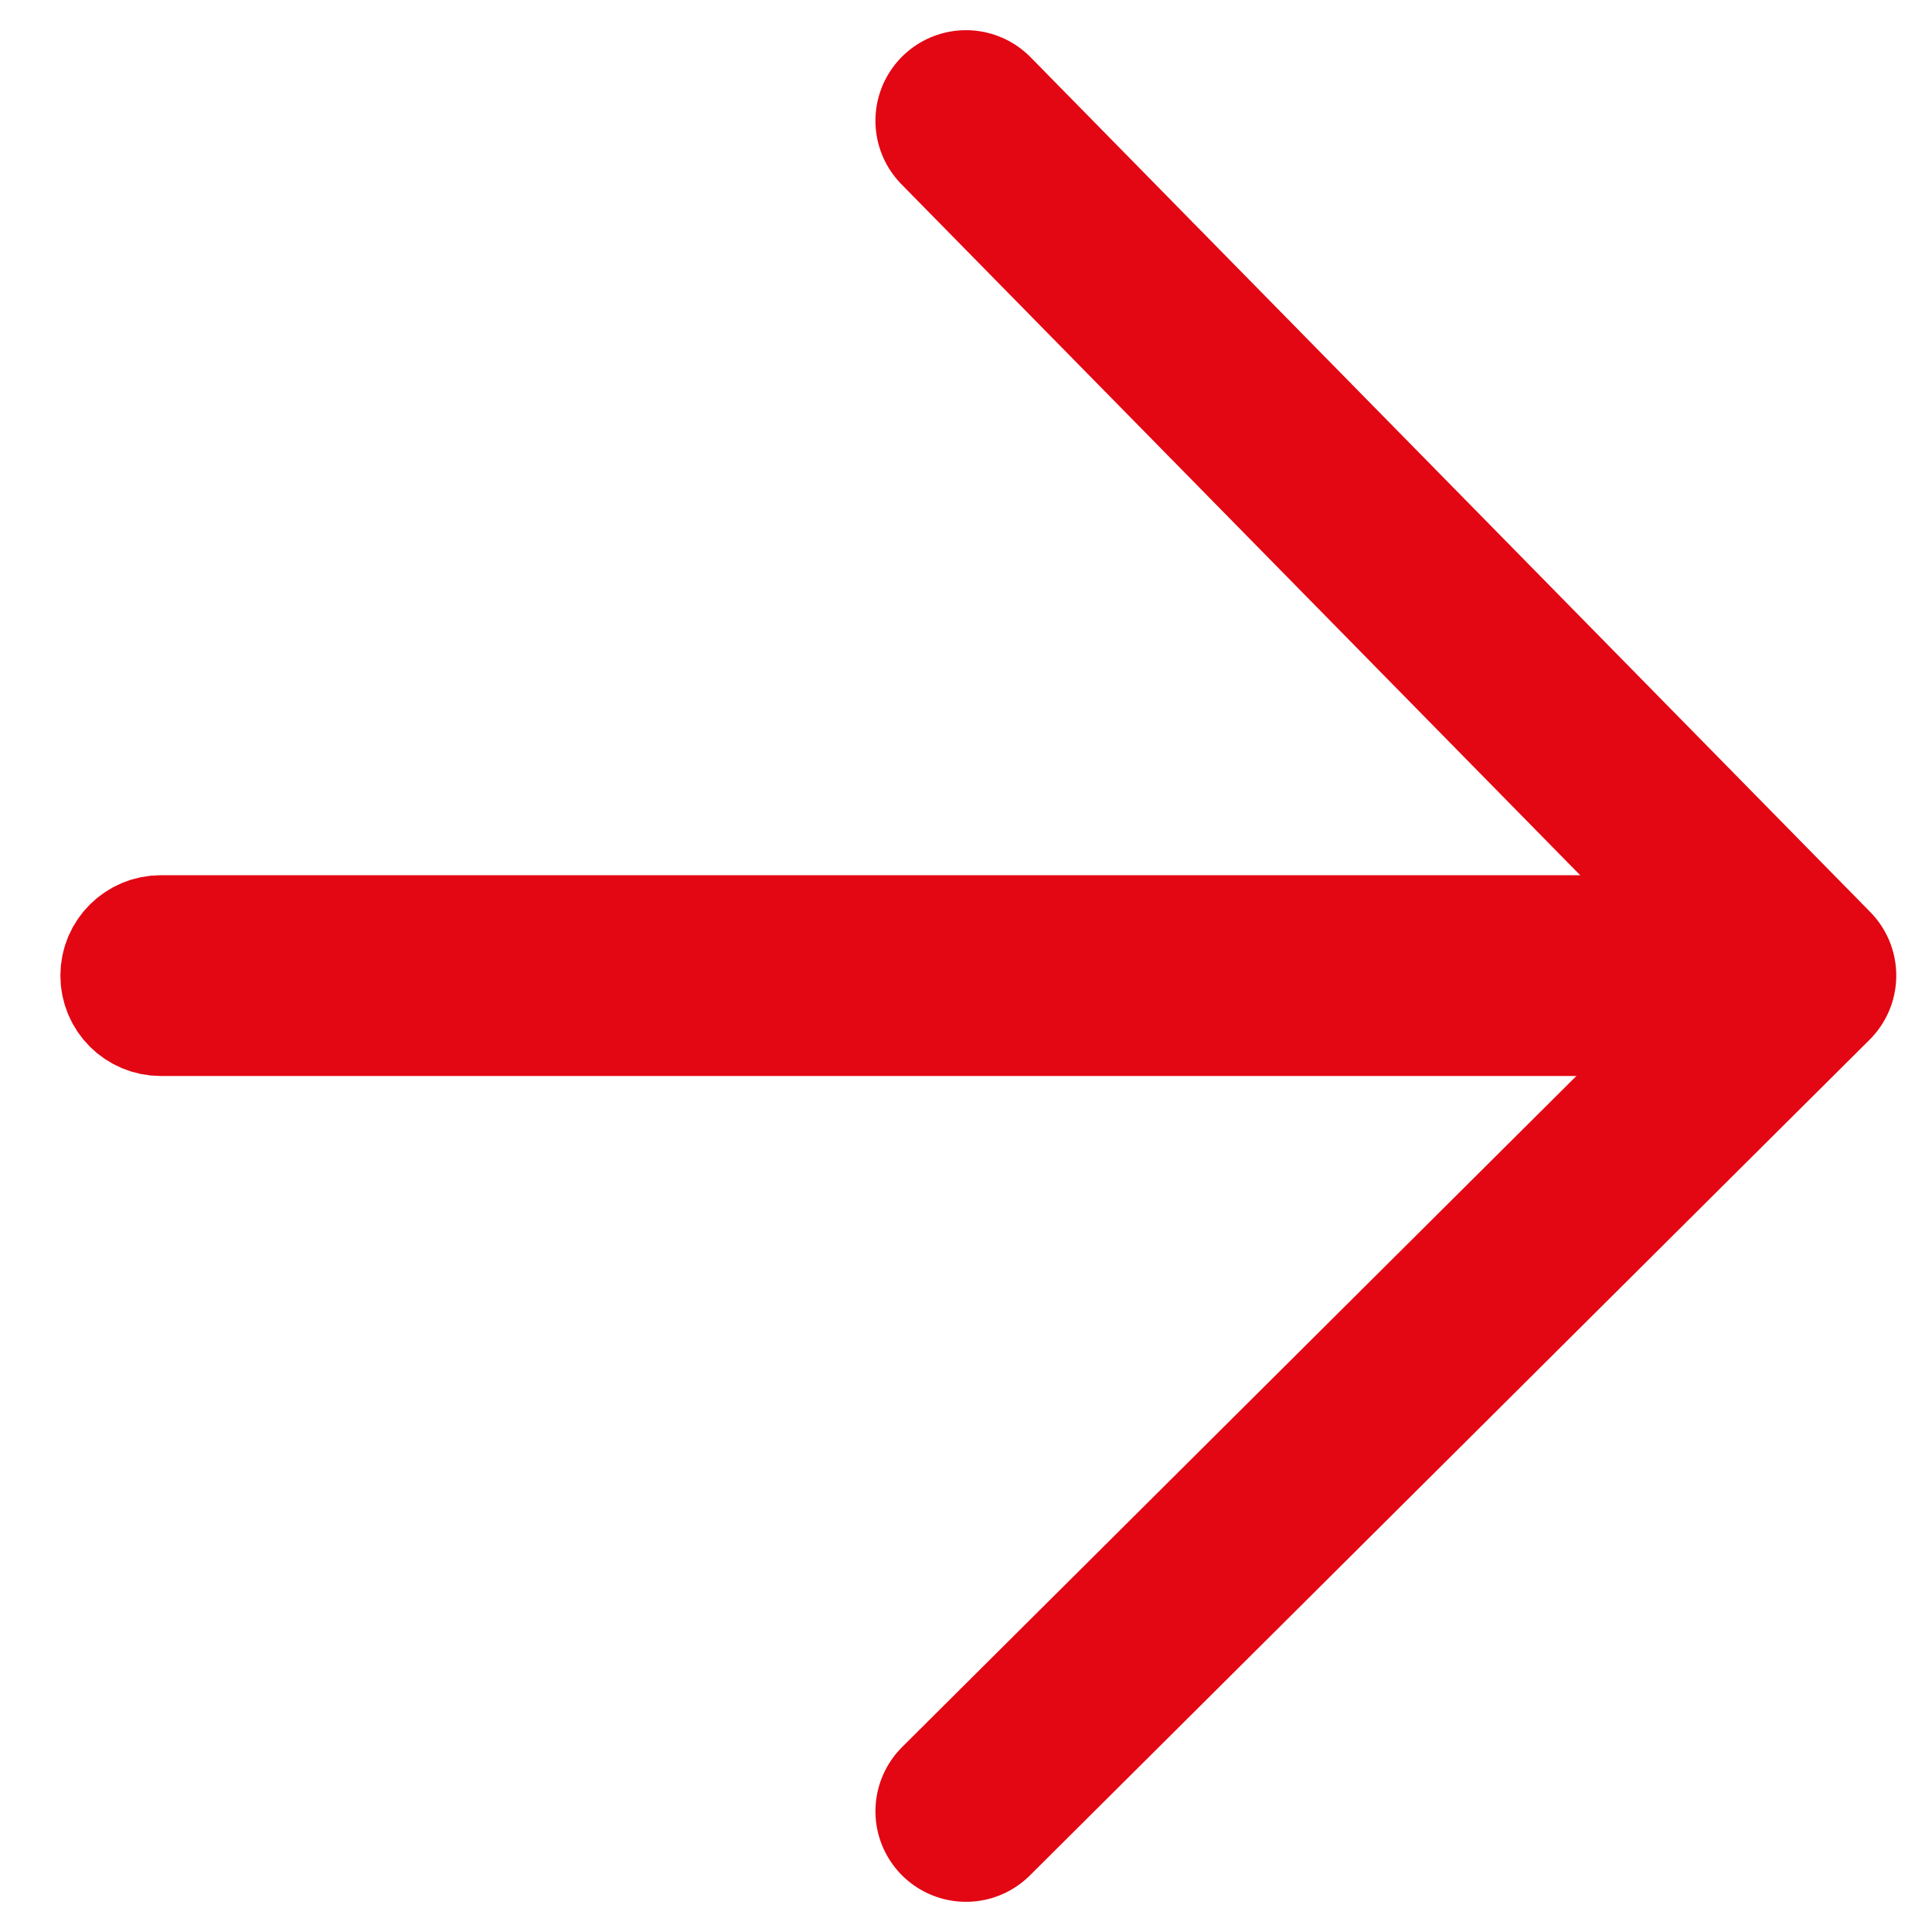
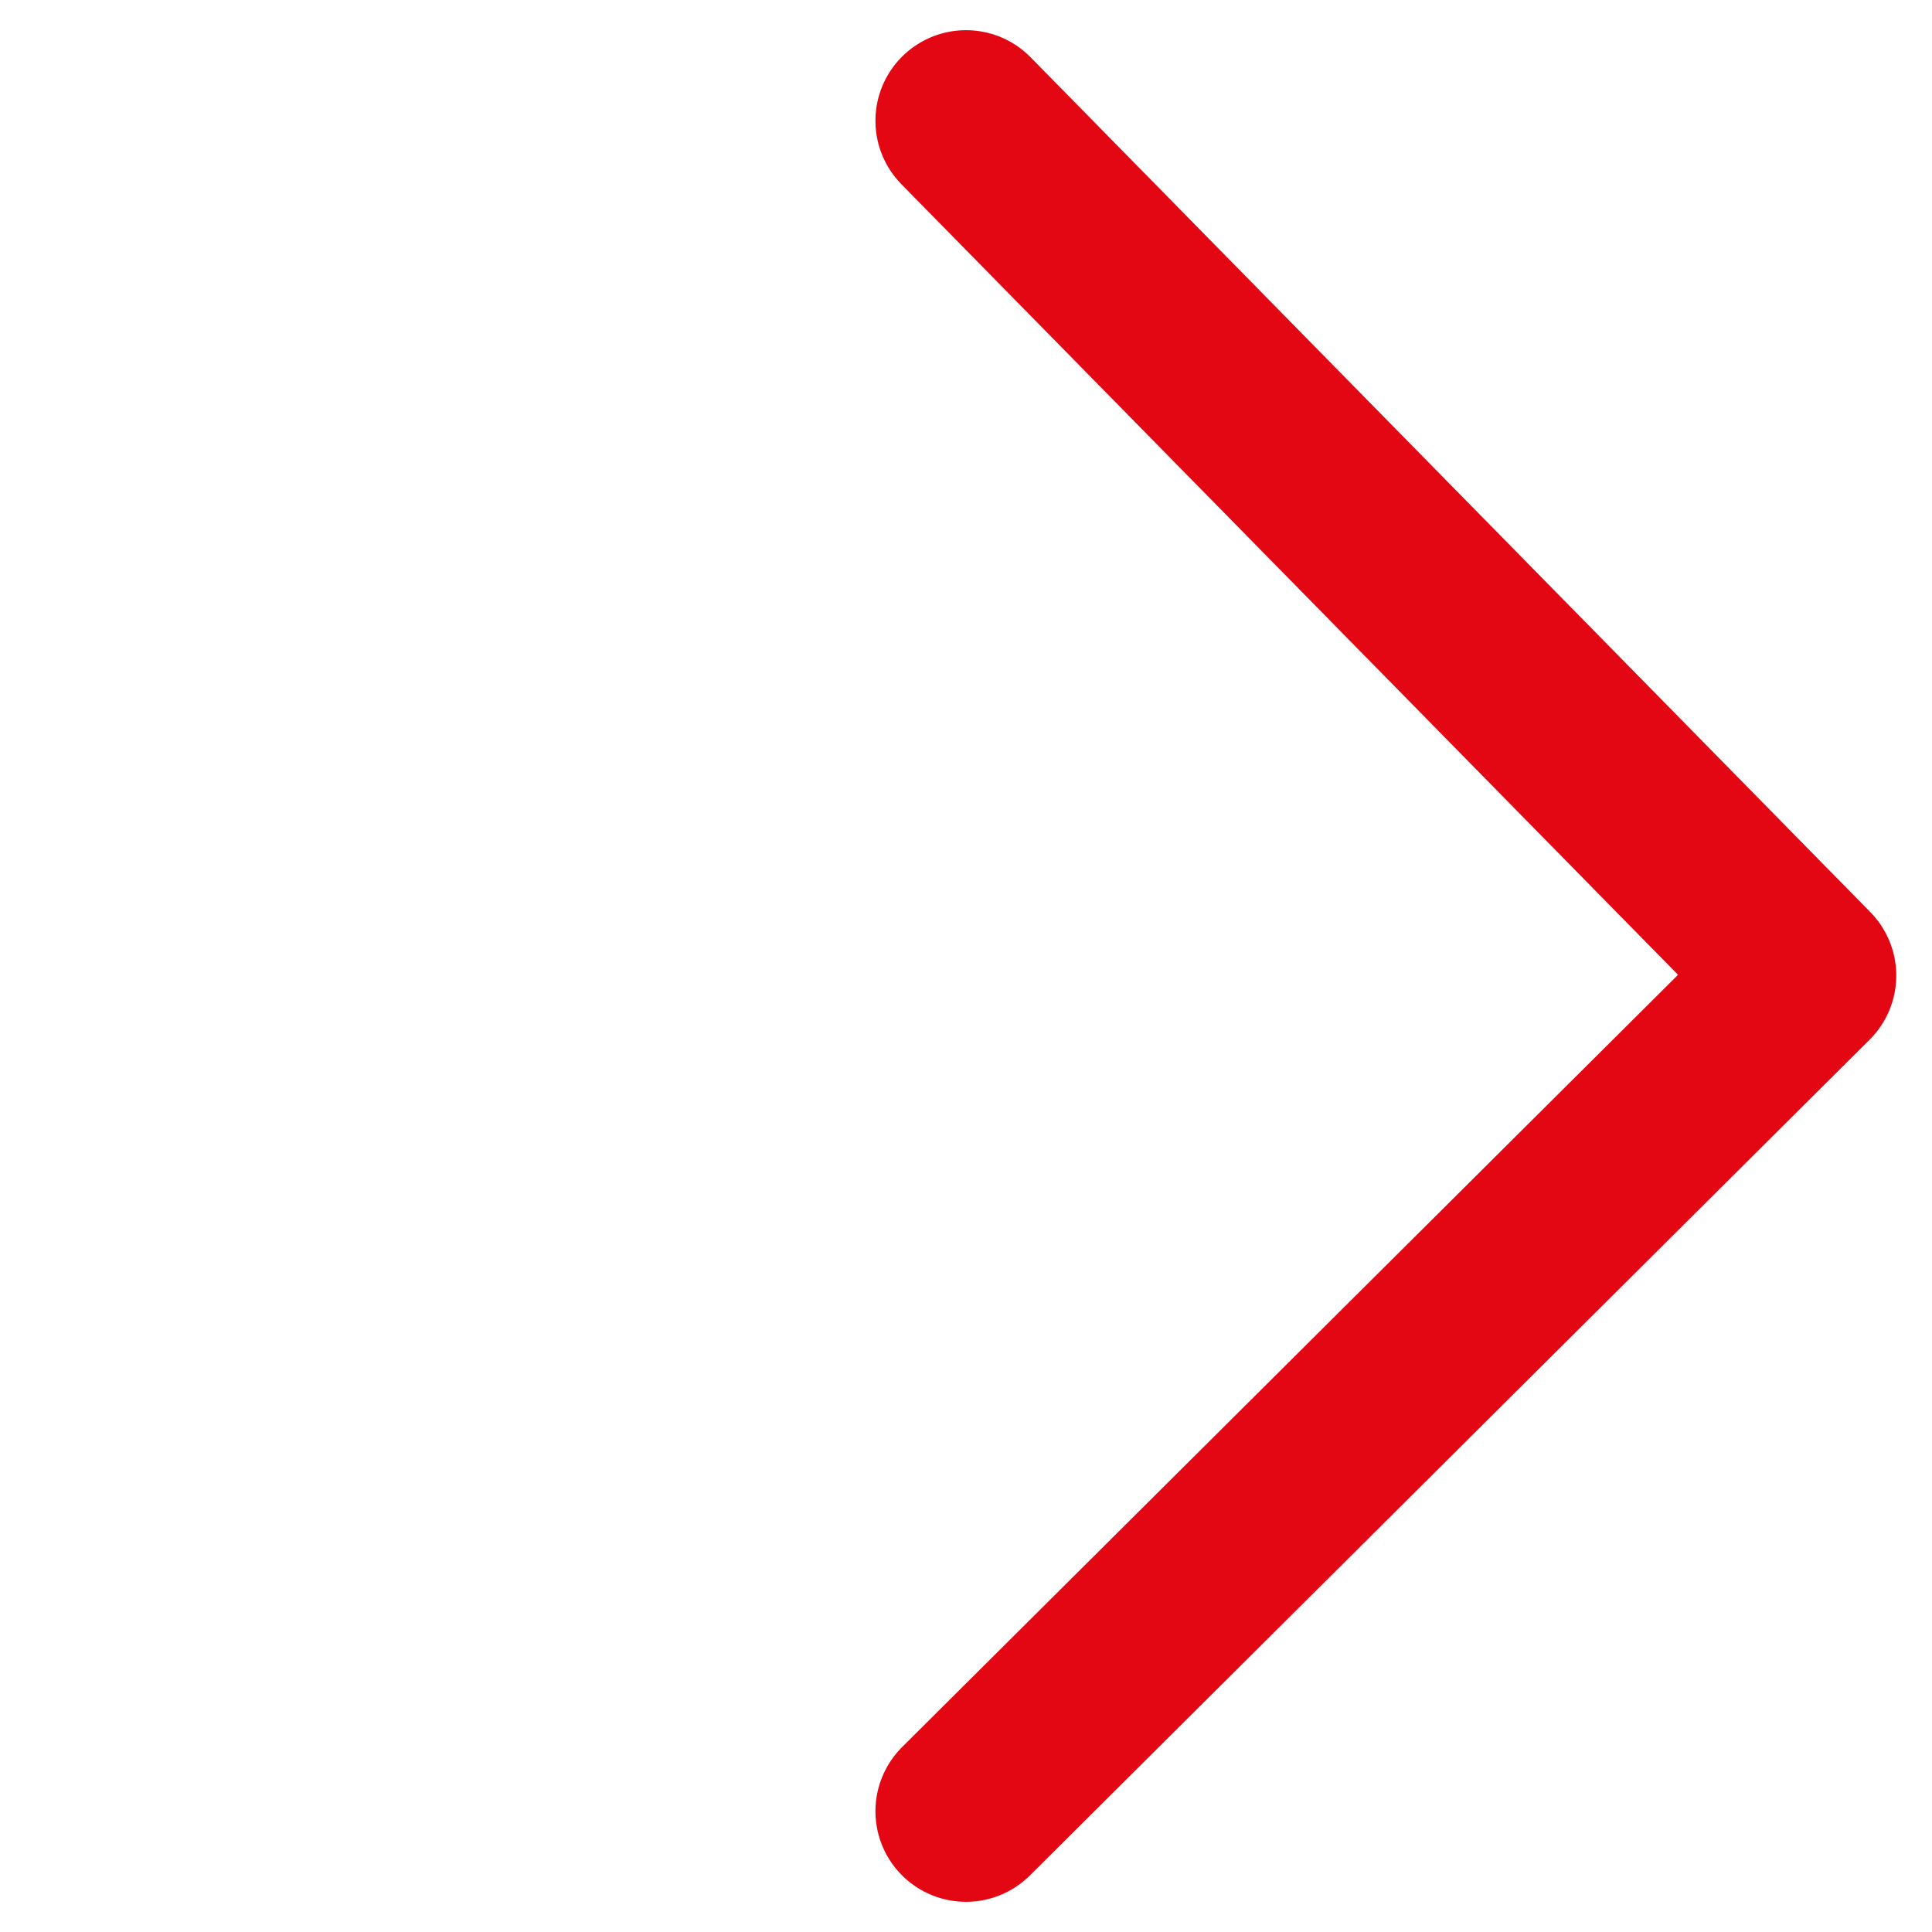
<svg xmlns="http://www.w3.org/2000/svg" width="16px" height="16px" viewBox="0 0 16 16" version="1.1">
  <title>Icons/18/White/arrow right</title>
  <desc>Created with Sketch.</desc>
  <defs />
  <g id="Symbols" stroke="none" stroke-width="1" fill="none" fill-rule="evenodd">
    <g id="Large-Buttons/Button-active" transform="translate(-102, -17)" stroke="#e30613">
      <g id="Icons/18/White/arrow-right" transform="translate(101, 16)">
        <polyline id="Path-5" stroke-width="1.5" stroke-linecap="round" stroke-linejoin="round" transform="translate(12.477, 9) rotate(-90) translate(-12.477, -9) " points="5.477 5.523 12.398 12.477 19.477 5.523" />
-         <path d="M2.332,8.748 L15.585,8.748 L15.585,8.748 C15.768,8.748 15.916,8.896 15.916,9.079 L15.916,9.079 L15.916,9.079 C15.916,9.263 15.768,9.411 15.585,9.411 L2.332,9.411 L2.332,9.411 C2.149,9.411 2,9.263 2,9.079 L2,9.079 L2,9.079 C2,8.896 2.149,8.748 2.332,8.748 Z" id="Rectangle-5" stroke-width="1" />
      </g>
    </g>
  </g>
</svg>